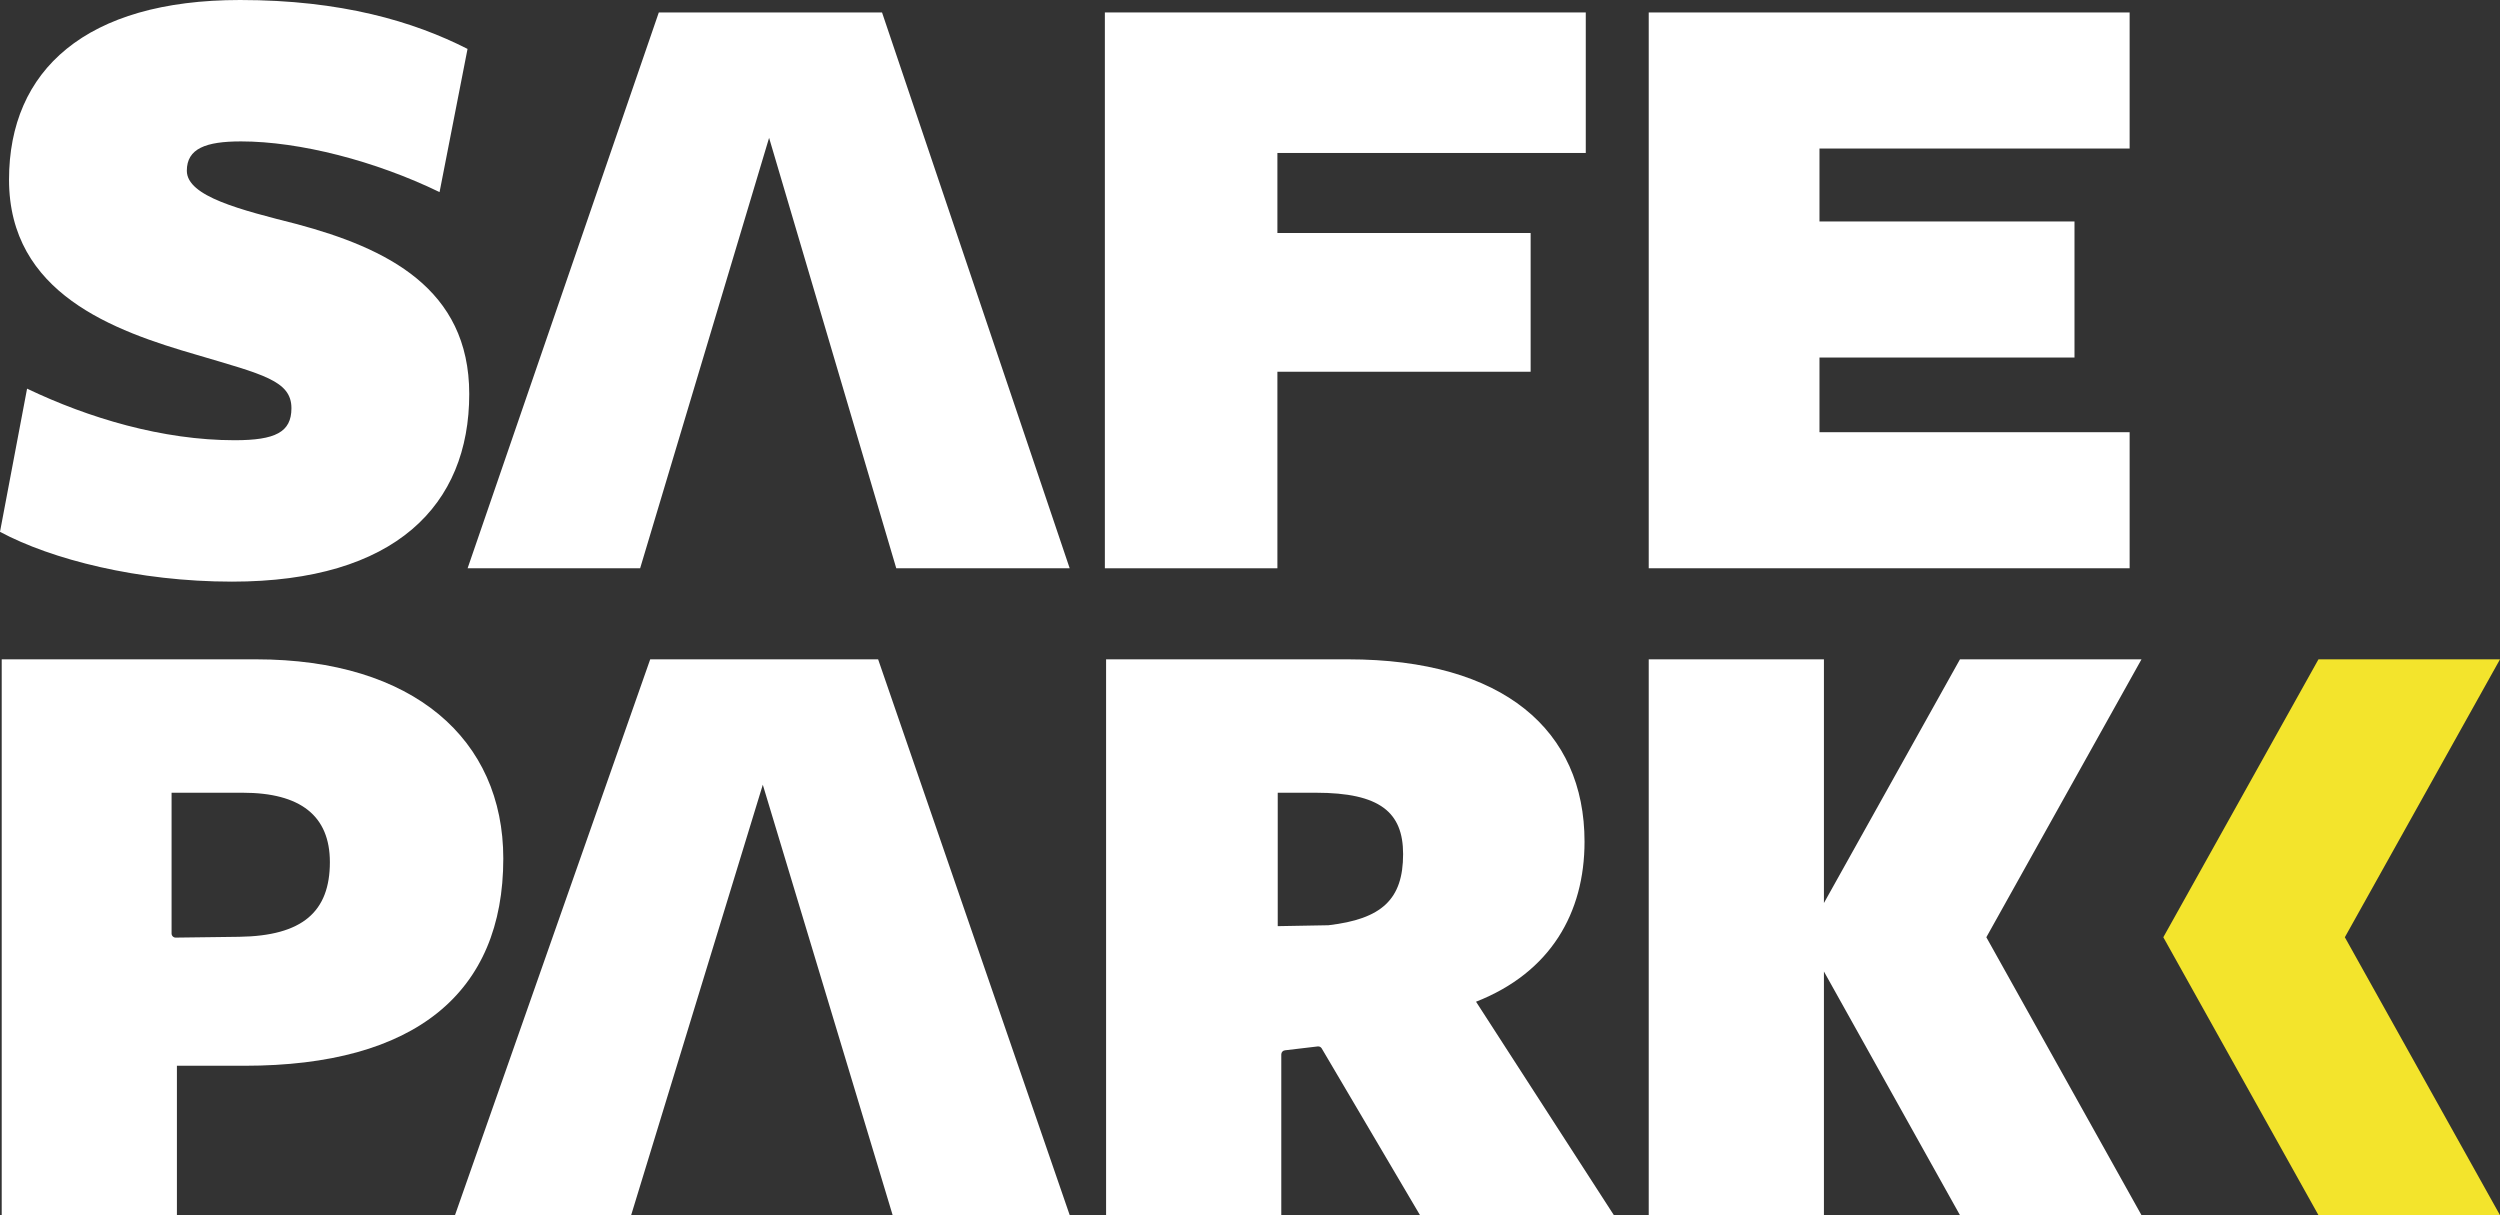
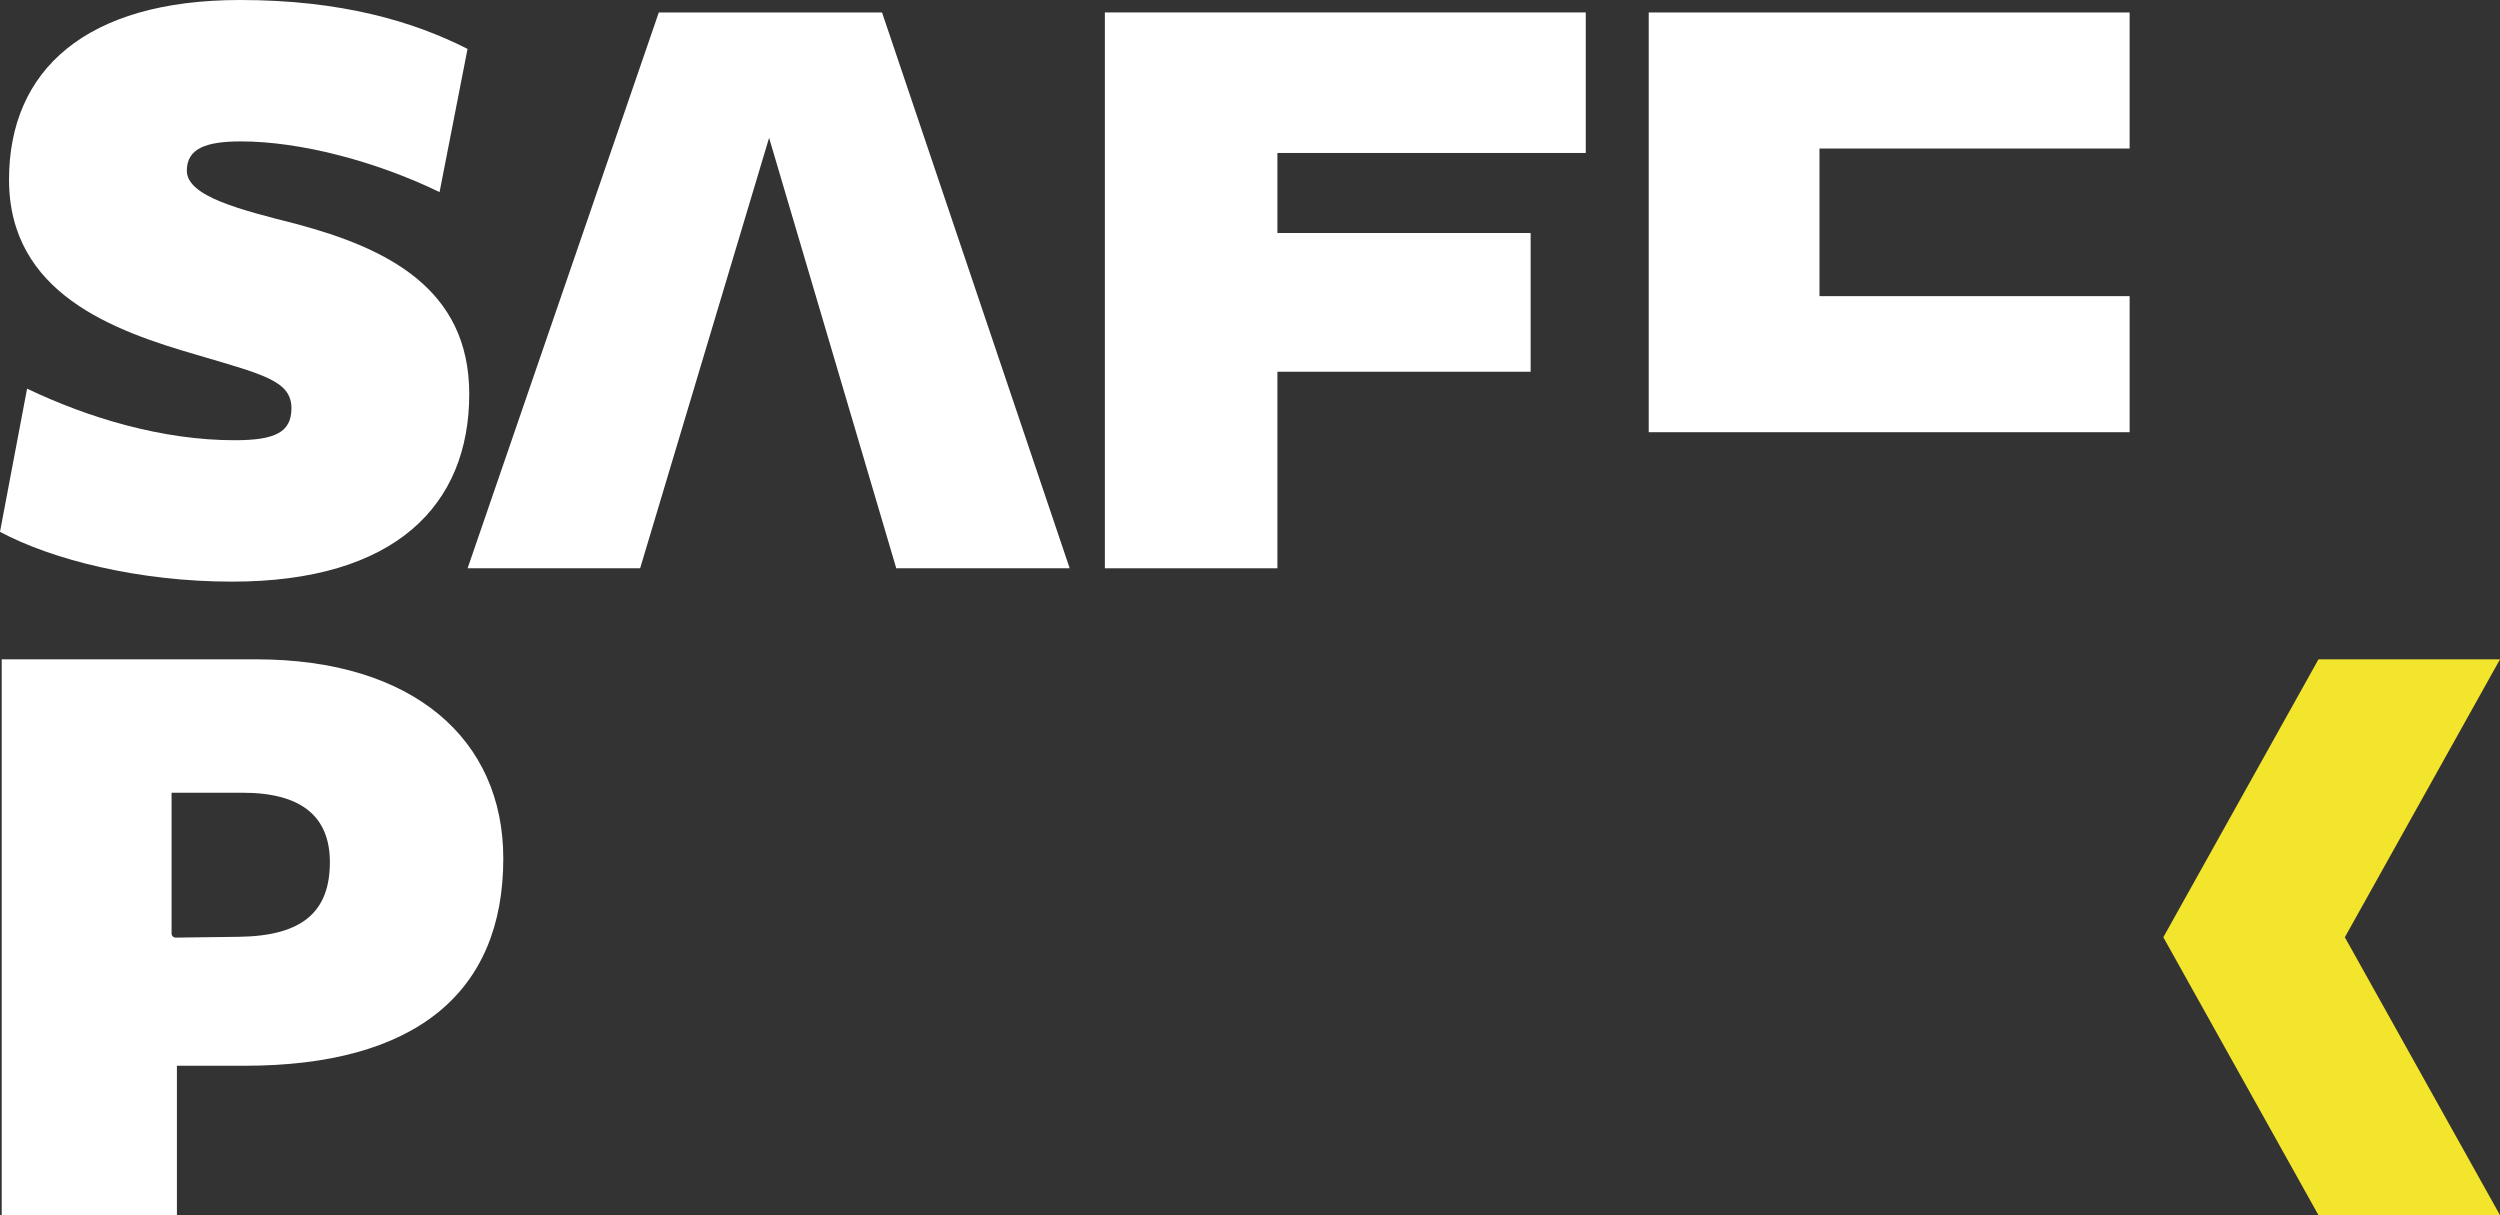
<svg xmlns="http://www.w3.org/2000/svg" version="1.1" x="0px" y="0px" viewBox="0 0 553.661 269.116" style="enable-background:new 0 0 553.661 269.116;" xml:space="preserve">
  <rect x="0" y="0" width="553.661" height="269.116" fill="#333333" stroke="none" />
  <g id="Layer_1">
    <g>
      <g>
        <g>
          <g>
            <g>
              <path style="fill:#FFFFFF;" d="M64.543,90.404c0-6.106-6.375-7.485-20.967-11.818C25.186,73.267,1.999,64.995,1.999,39.785        C1.999,15.56,18.99,0,53.171,0c22.388,0,38.379,4.727,50.372,10.833l-6.197,31.71c-14.192-6.893-30.983-11.226-43.976-11.226        c-7.796,0-11.994,1.576-11.994,6.5c0,5.712,11.994,8.666,24.387,11.818c19.789,5.318,38.157,14.181,38.157,37.619        c0,24.62-16.369,41.558-52.549,41.558c-20.789,0-39.978-4.924-51.372-11.03l5.997-31.71        c13.592,6.5,29.983,11.424,45.974,11.424C60.967,97.493,64.543,95.721,64.543,90.404z" />
            </g>
            <g>
              <path style="fill:#FFFFFF;" d="M170.326,30.528l-28.559,95.327h-38.21L145.903,2.757h49.436l41.558,123.098h-38.406        L170.326,30.528z" />
            </g>
            <g>
              <path style="fill:#FFFFFF;" d="M351.192,2.757v31.119h-68.294v17.727h56.082v30.724h-56.082v43.528h-38.21V2.757H351.192z" />
            </g>
            <g>
-               <path style="fill:#FFFFFF;" d="M365.134,2.757h106.503v30.135H402.95v16.15h56.476v30.135H402.95v16.544h68.688v30.134        H365.134V2.757z" />
+               <path style="fill:#FFFFFF;" d="M365.134,2.757h106.503v30.135H402.95v16.15h56.476H402.95v16.544h68.688v30.134        H365.134V2.757z" />
            </g>
          </g>
          <g>
            <g>
              <path style="fill:#FFFFFF;" d="M54.148,236.028H39.179v33.089h-38.8V146.018h56.33c34.861,0,54.754,17.726,54.754,44.118        C111.463,219.877,91.964,236.028,54.148,236.028z M53.754,175.562H37.998v31.179c0,0.508,0.417,0.917,0.926,0.907        l14.043-0.179c13.984-0.196,20.09-5.515,20.09-16.544C73.056,180.683,66.556,175.562,53.754,175.562z" />
            </g>
            <g>
-               <path style="fill:#FFFFFF;" d="M168.934,173.79l-29.159,95.327h-39.013l43.236-123.098h50.476l42.432,123.098h-39.214        L168.934,173.79z" />
-             </g>
+               </g>
            <g>
-               <path style="fill:#FFFFFF;" d="M244.959,269.116V146.018h53.568c34.467,0,52.39,15.757,52.39,40.376        c0,15.756-7.484,28.952-24.028,35.452l30.528,47.27h-42.936l-21.767-36.927c-0.178-0.302-0.514-0.475-0.864-0.443        l-7.265,0.858c-0.467,0.042-0.825,0.434-0.825,0.904v35.609H244.959z M310.738,189.152c0-9.257-5.121-13.59-19.302-13.59        h-8.464v29.547l11.223-0.201C306.012,203.53,310.738,199.196,310.738,189.152z" />
-             </g>
+               </g>
            <g>
-               <polygon style="fill:#FFFFFF;" points="474.265,146.018 434.063,146.018 403.935,199.985 403.935,146.018 365.134,146.018         365.134,269.116 403.935,269.116 403.935,215.15 434.063,269.116 474.265,269.116 439.903,207.567       " />
-             </g>
+               </g>
          </g>
        </g>
        <g>
          <polygon style="fill:#F3E42C;" points="553.661,146.018 513.459,146.018 479.098,207.567 513.459,269.116 553.661,269.116       519.3,207.567     " />
        </g>
      </g>
    </g>
  </g>
  <g id="Layer_3">
</g>
</svg>